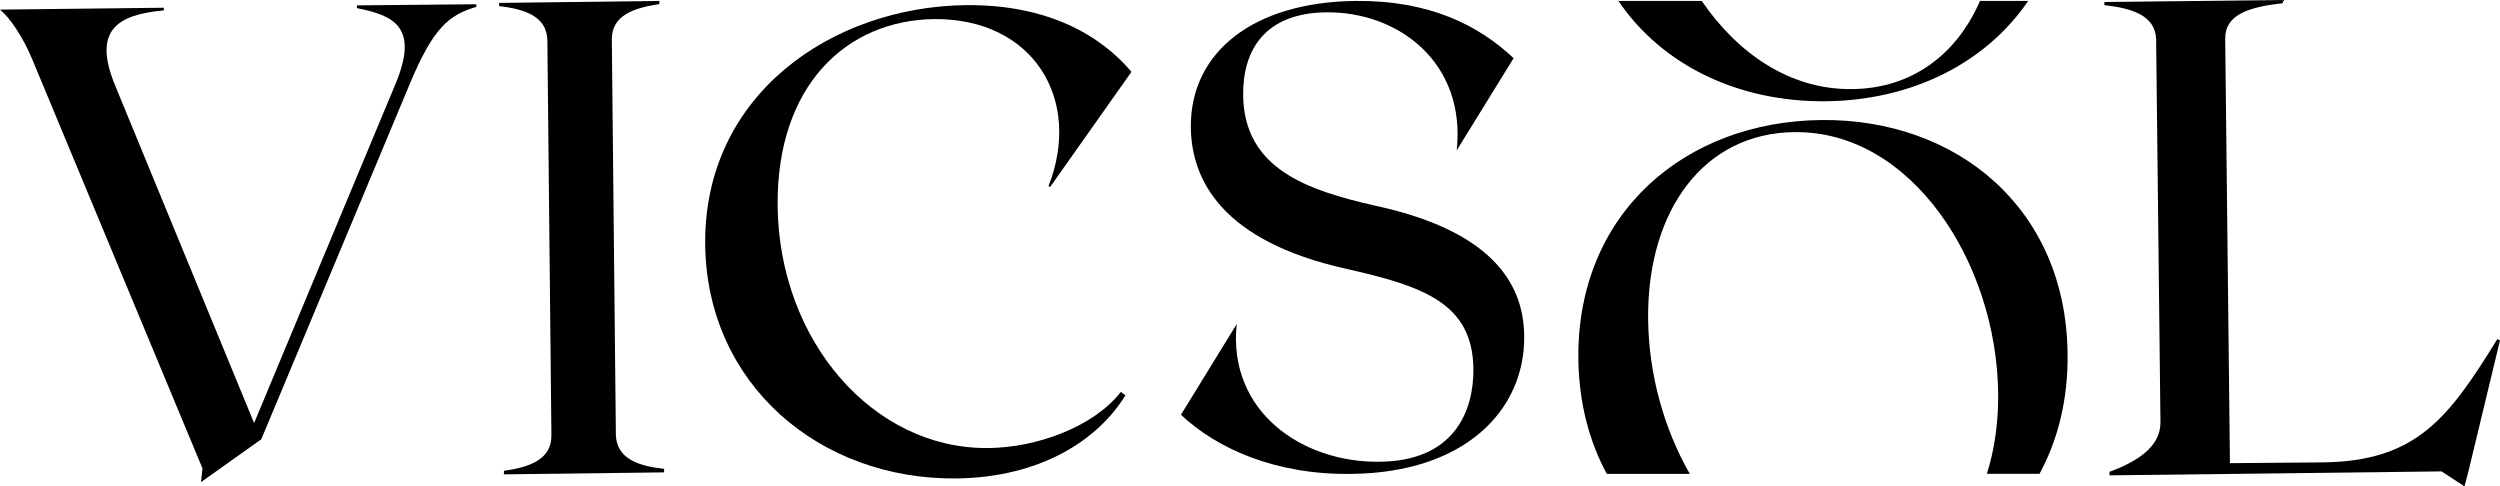
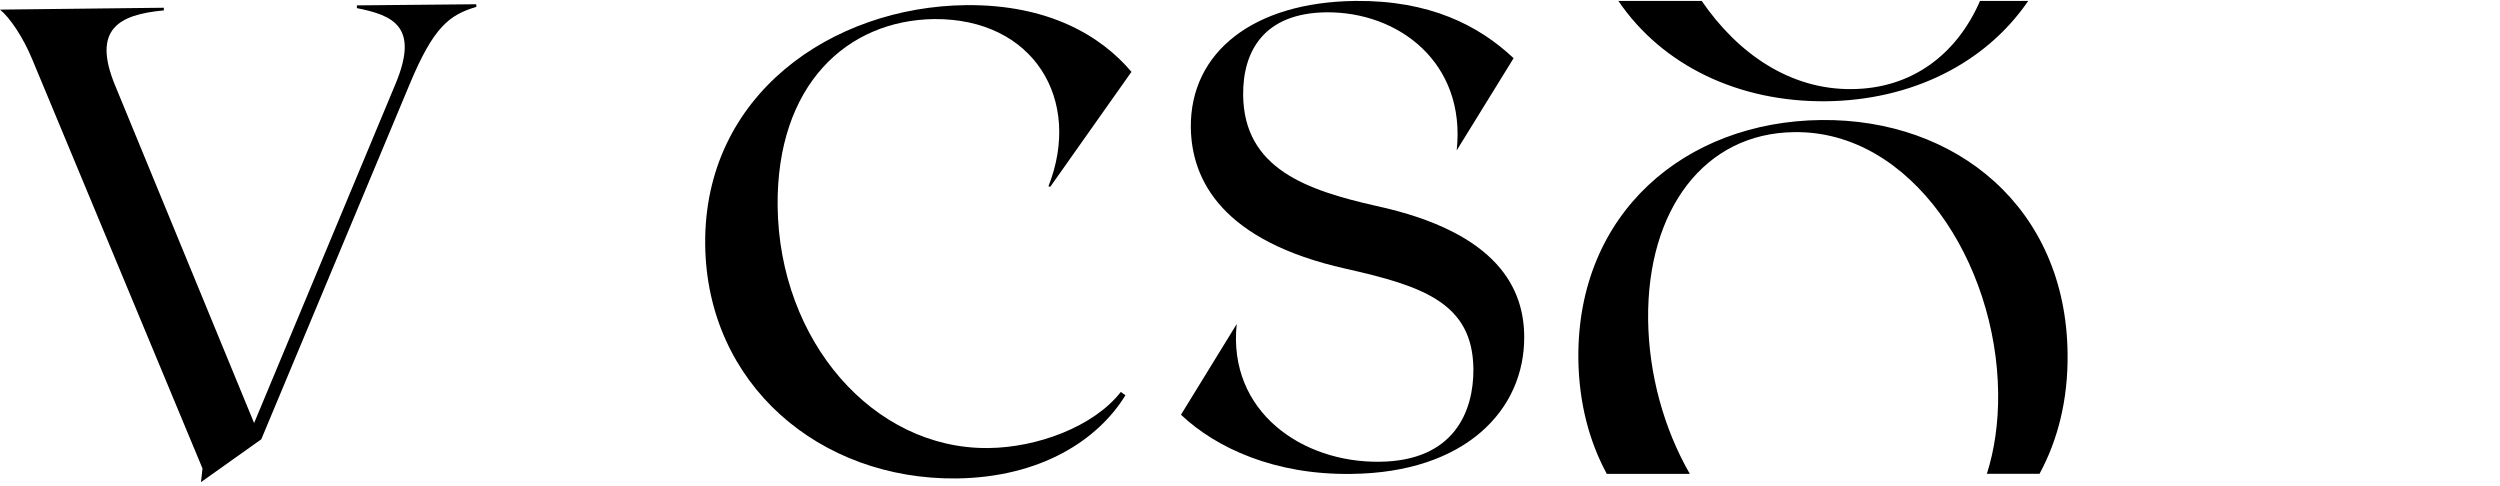
<svg xmlns="http://www.w3.org/2000/svg" id="Capa_1" data-name="Capa 1" viewBox="0 0 507.38 98.73">
  <path d="m72.43,1.11v.54c7.39,1.46,12.62,3.77,7.93,15.16l-28.79,69.05L23.4,17.43c-4.77-11.47.62-14.47,9.85-15.32v-.54L0,1.95c2,1.61,4.7,5.62,6.54,10.08l34.56,83.05-.31,2.77,12.24-8.7,30.17-72.2c4.77-11.39,7.93-13.93,13.47-15.55v-.54l-24.25.23h0Z" />
-   <path d="m102.27,96.27l32.51-.4v-.72c-5.23-.56-9.72-2.07-9.79-7.02l-.82-80.04c-.08-4.95,4.41-6.47,9.64-7.26V.19l-32.51.4v.64c5.23.64,9.72,2.07,9.79,7.02l.82,80.04c.08,4.95-4.41,6.54-9.64,7.26v.72h0Z" />
  <path d="m228.41,80.23l-.93-.69c-5.54,7.08-17.01,11.31-26.94,11.39-23.32.23-42.41-21.71-42.72-49.11-.23-24.63,14.09-37.72,31.79-37.95,20.17-.15,30.1,16.39,23.17,33.95l.38.08,16.47-23.32c-6.16-7.31-16.86-13.7-33.56-13.54-27.17.31-53.26,18.16-52.95,48.57.31,28.4,23.24,47.8,51.03,47.49,17.16-.23,28.71-7.85,34.25-16.86h0Z" />
  <path d="m279.16,41.76c-13.85-3.16-26.71-7.47-26.86-22.48-.08-9.01,4.31-16.63,16.86-16.78,14.7-.15,28.4,10.24,26.48,28.02l11.55-18.71C300.09,5.12,290.09.04,275.08.19c-20.7.23-33.56,10.39-33.4,25.71.15,10.7,6.39,23.02,31.41,28.63,15.78,3.54,25.78,7,25.94,20.32.08,8.55-3.85,18.71-19.02,18.86-15.7.23-30.86-10.16-29.02-27.94l-11.31,18.4c7.16,6.78,19.09,12.24,34.56,12.01,23.17-.23,35.25-13.01,35.1-27.94-.08-9.24-4.85-21.01-30.17-26.48h0Z" />
  <path d="m413.92,96.17c3.74-6.9,5.82-15.1,5.7-24.4-.31-29.64-22.63-47.72-50.03-47.41-27.56.31-49.57,18.86-49.26,48.49.11,8.87,2.19,16.7,5.77,23.32h16.85c-5.26-9.15-8.33-20.24-8.46-31.33-.23-22.32,11.47-37.87,29.71-38.02,23.7-.31,41.02,26.4,41.33,52.95.06,6.01-.74,11.53-2.29,16.39h10.68Z" />
  <path d="m328.45.19c8.96,13.17,24.49,20.55,42.18,20.36,17.18-.2,32.25-7.56,41-20.36h-9.78c-4.8,11.01-13.97,17.79-25.99,17.89-12.43.16-23.11-7.1-30.49-17.89,0,0-16.92,0-16.92,0Z" />
-   <path d="m506.82,68.84c-9.86,16.03-16.43,24.76-35.34,25l-18.91.16-.96-86.07c-.08-4.97,4.73-6.49,11.7-7.29v-.64l-36.22.4v.64c5.61.64,10.42,2.09,10.5,7.05l.88,77.65c0,4.97-4.73,7.94-10.34,10.01v.72l67.39-.8,4.65,3.04.8-3.04,6.41-26.6-.56-.24h0Z" />
</svg>